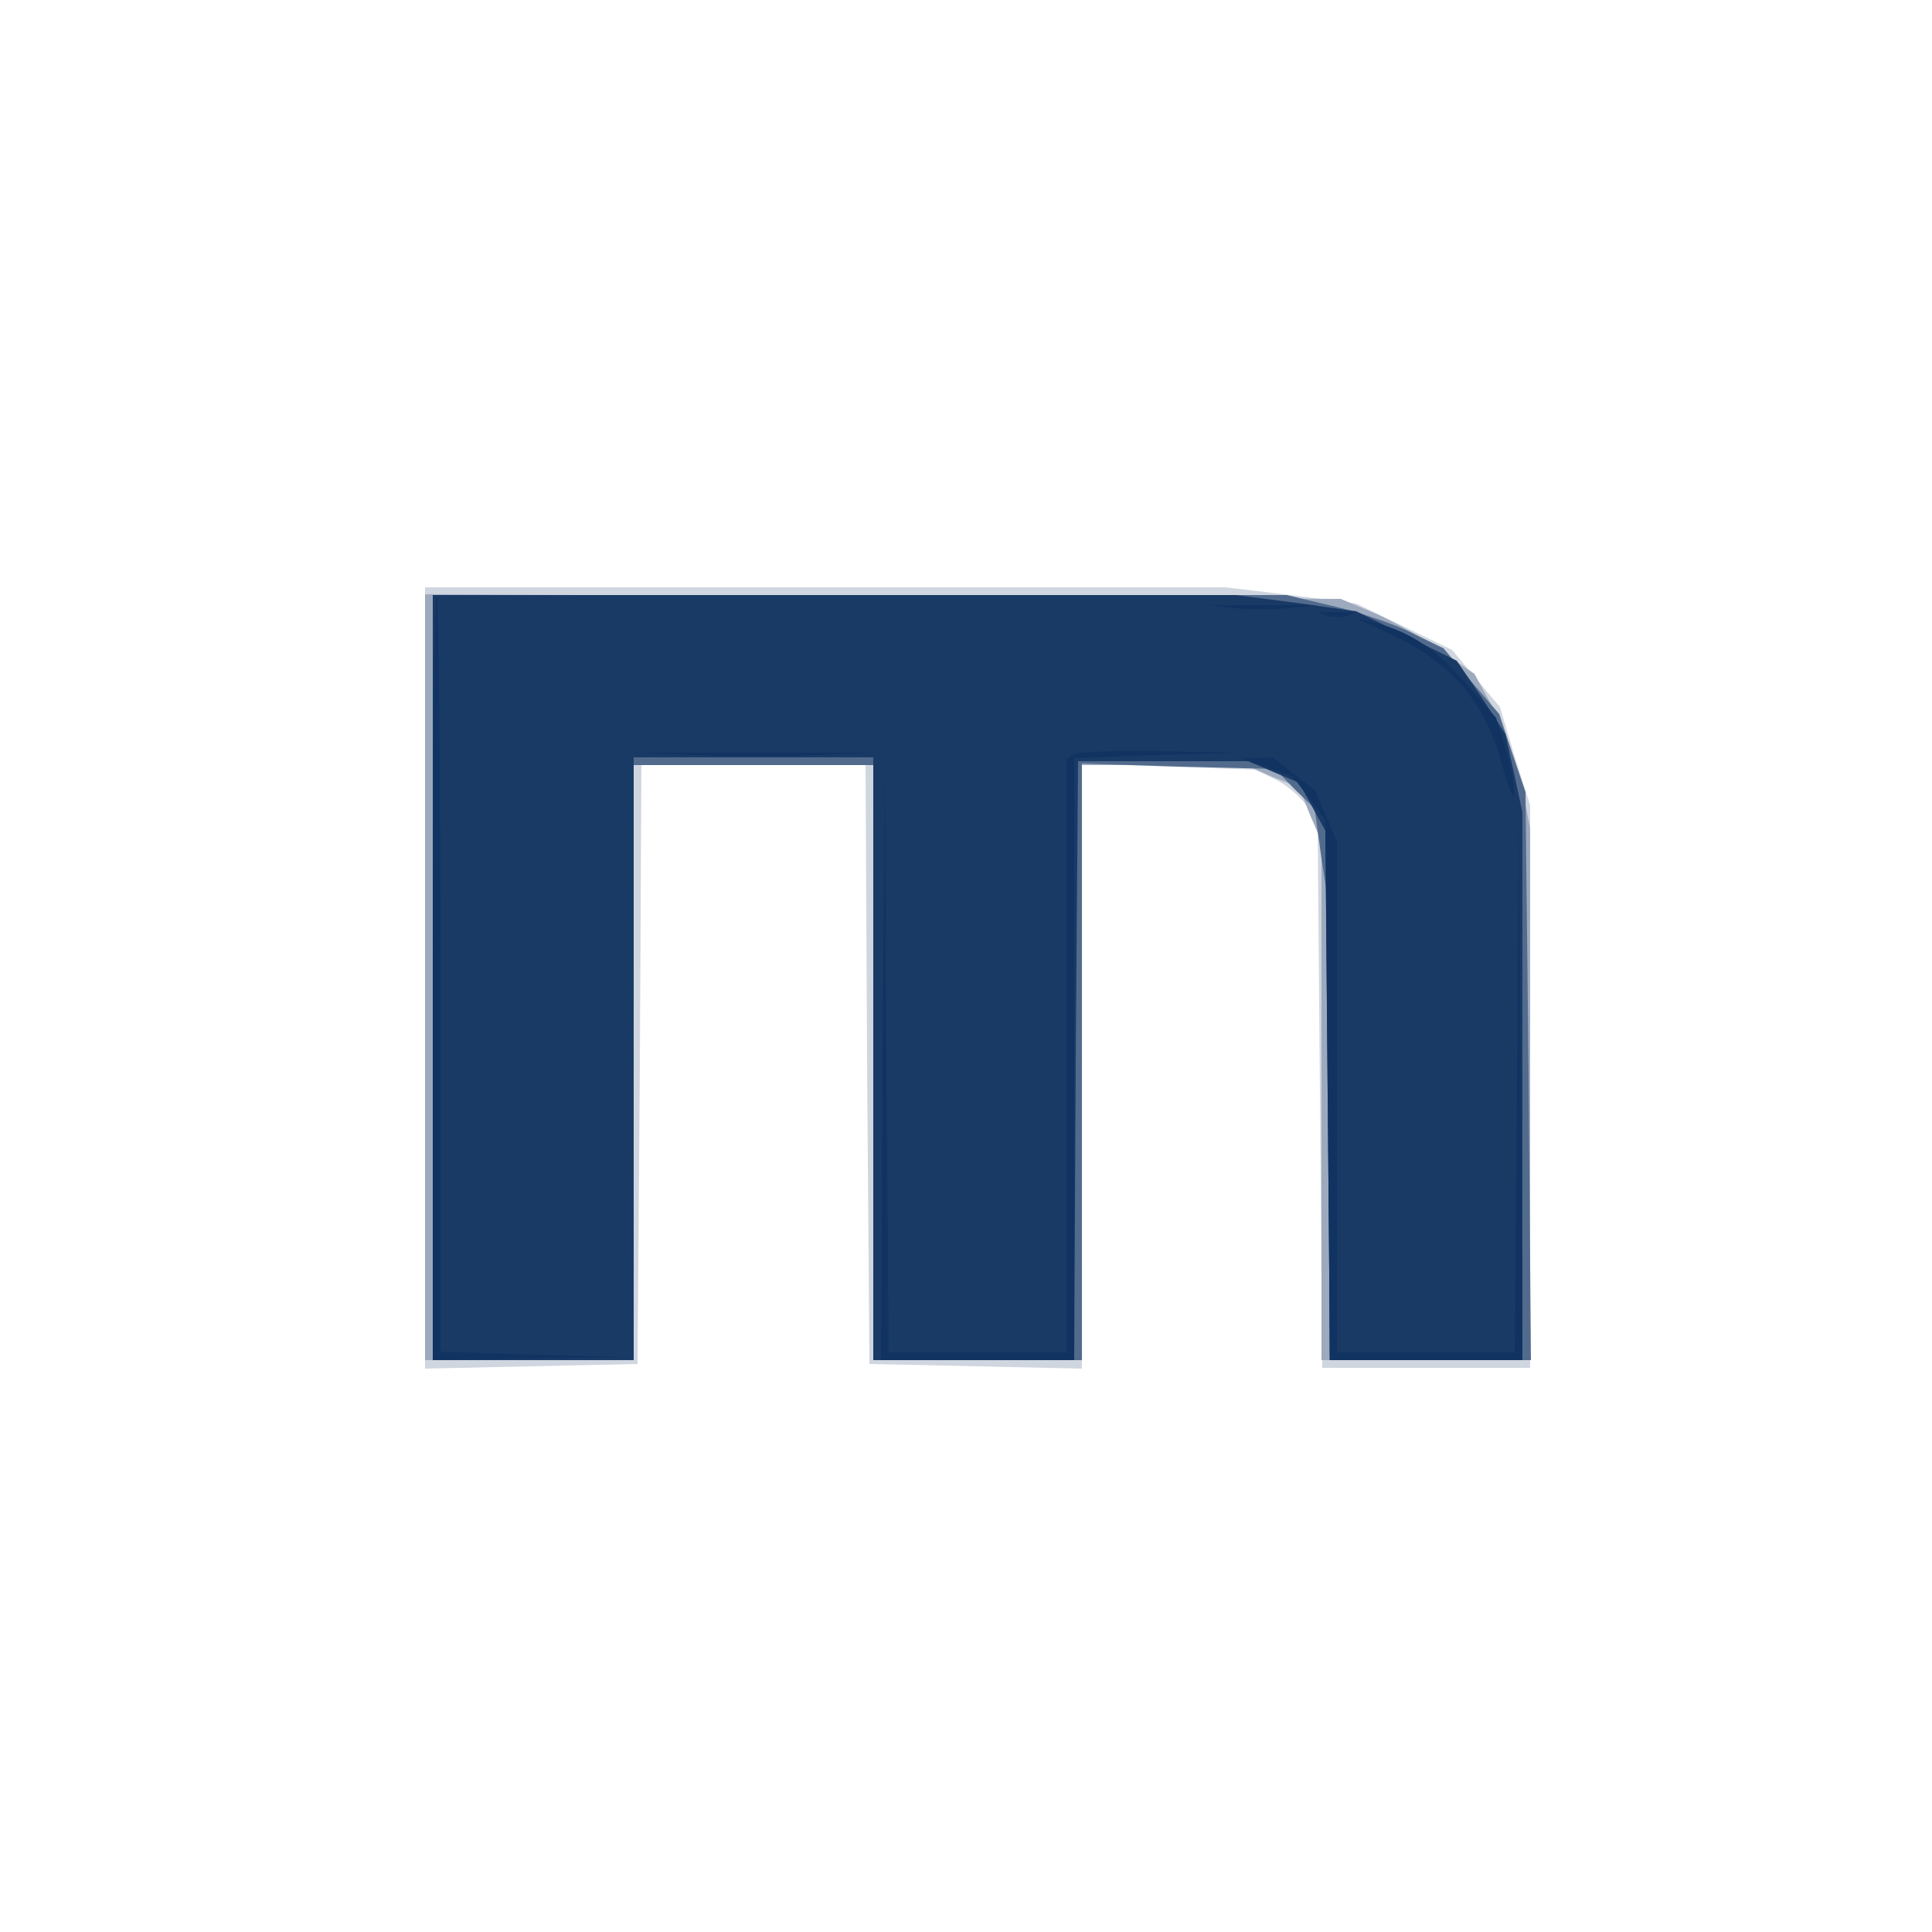
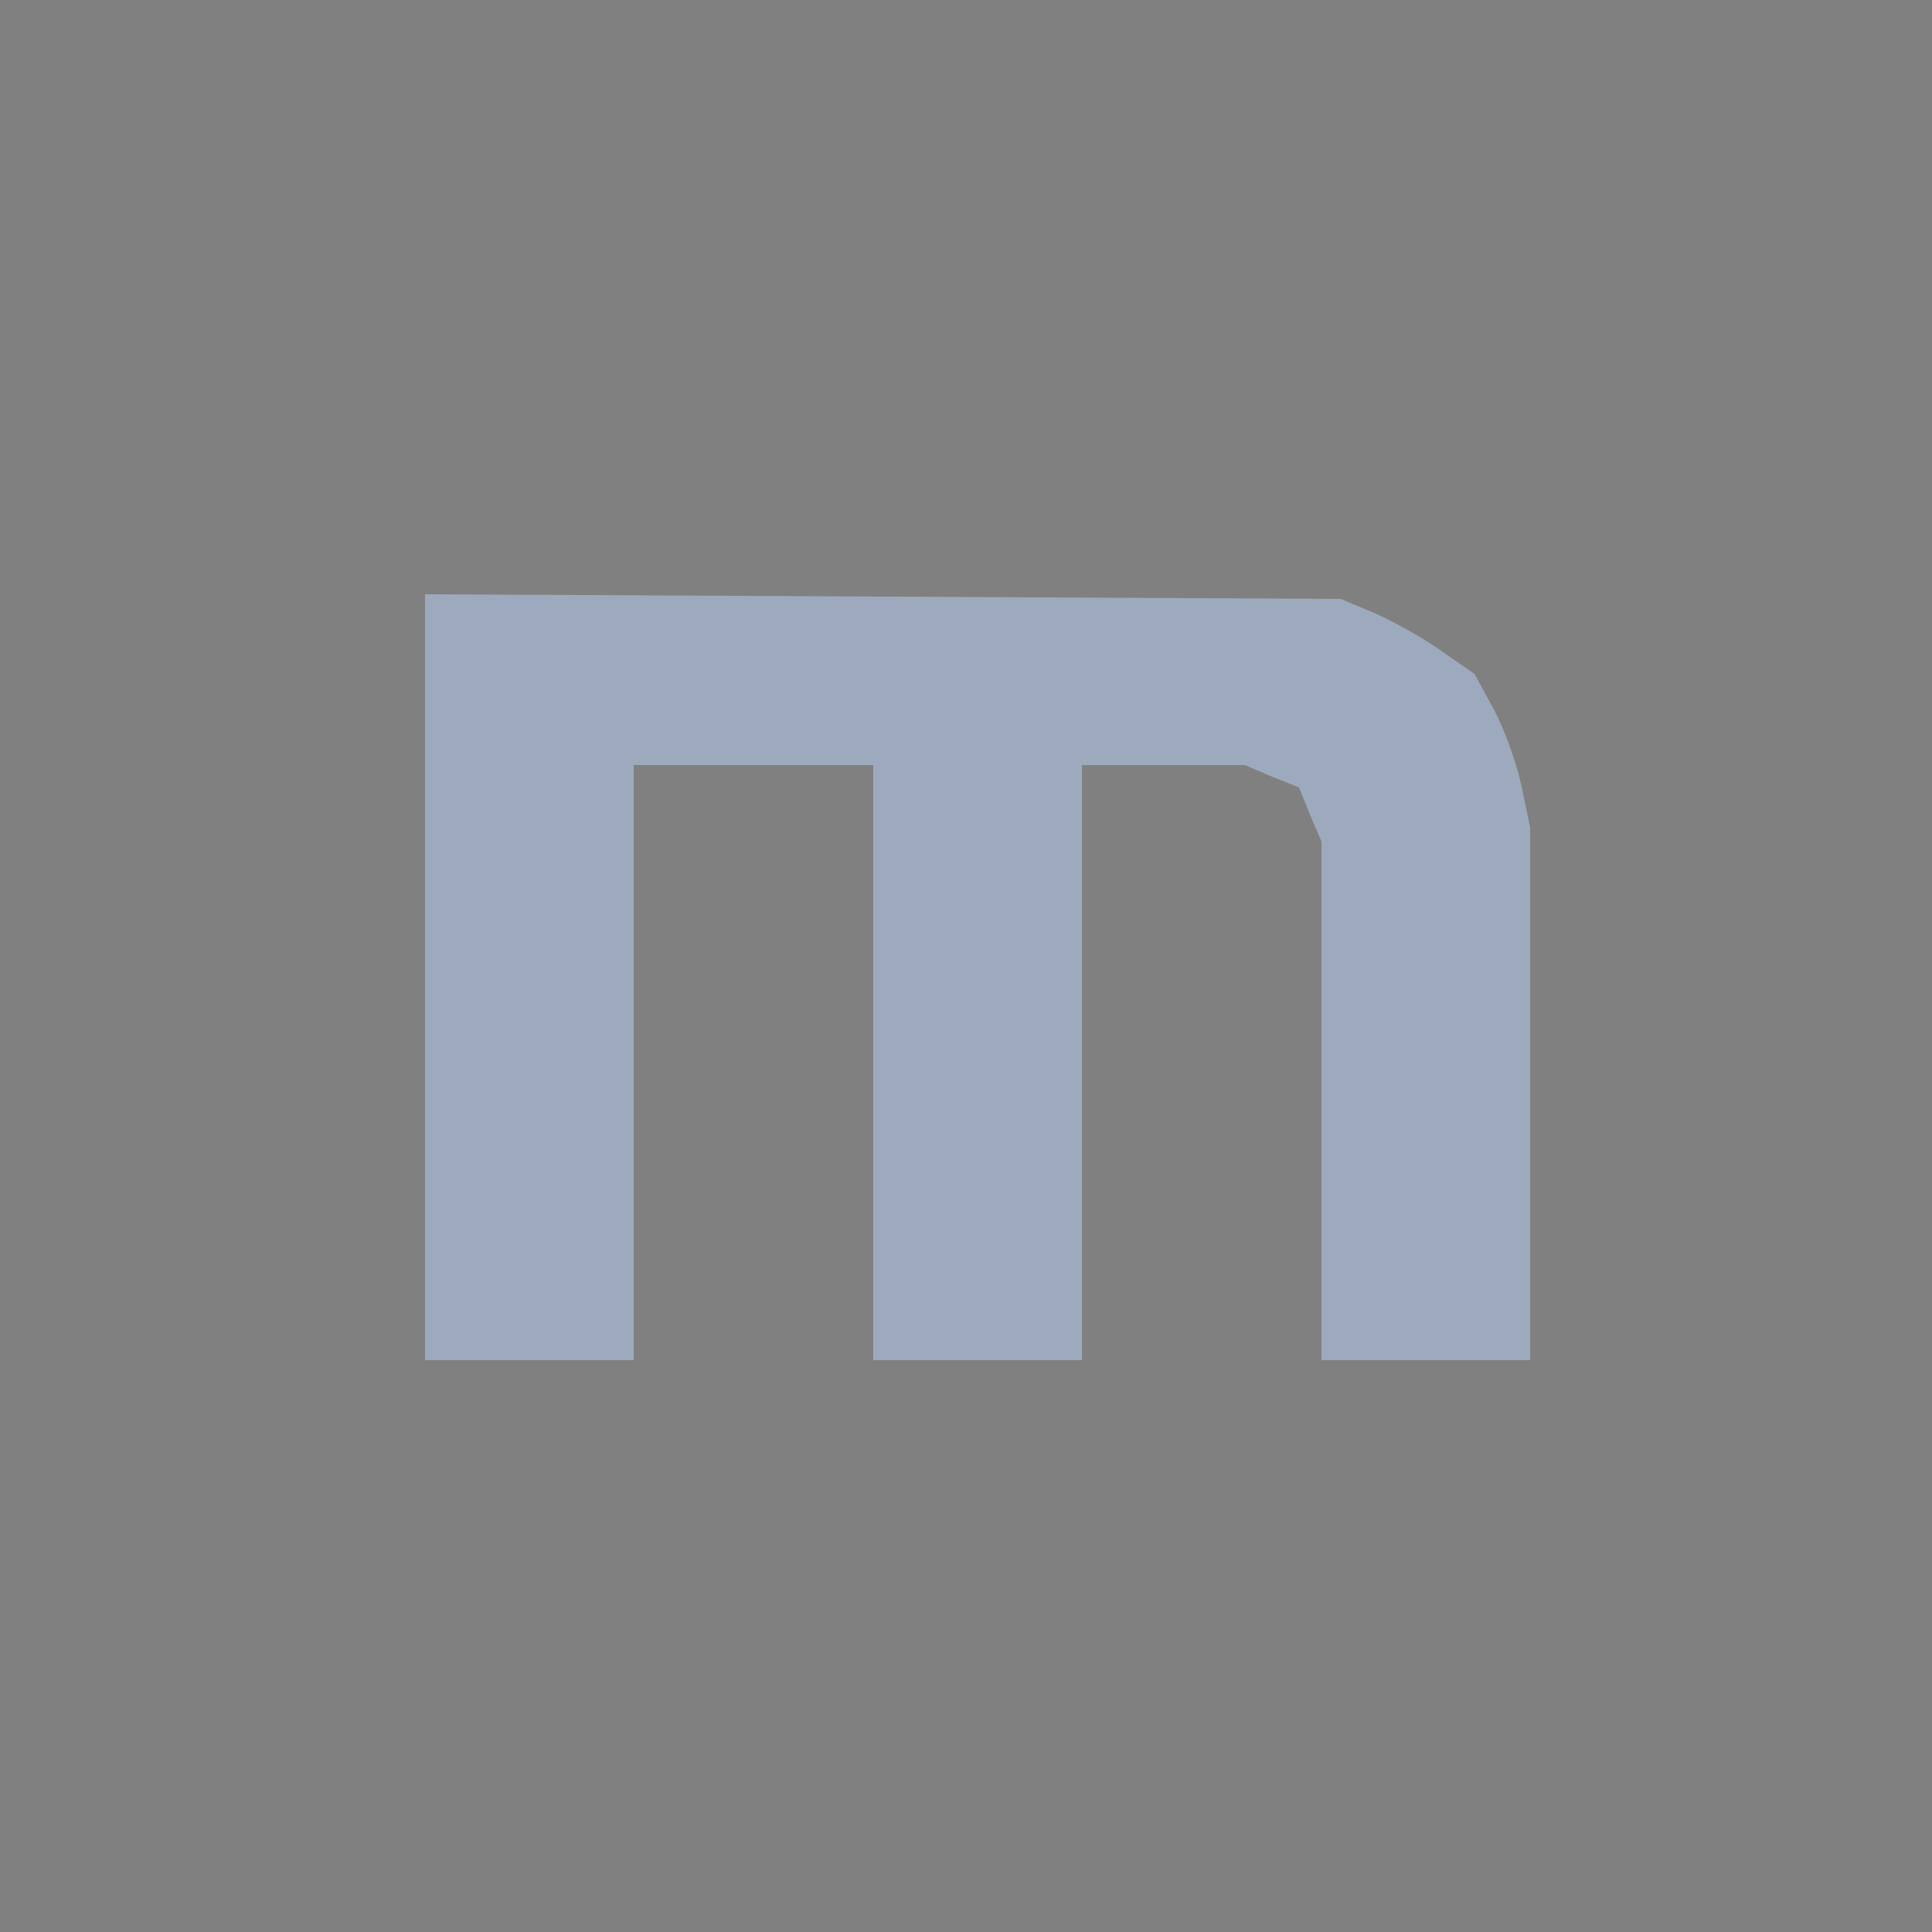
<svg xmlns="http://www.w3.org/2000/svg" version="1.2" baseProfile="tiny-ps" viewBox="0 0 250 250">
  <rect x="0" y="0" width="250" height="250" fill="#808080" stroke="none" />
  <title>Mobell</title>
  <g>
    <g fill="#fff" transform="matrix(.1 0 0 -.1 0 250)">
-       <path d="M0 1250V0h2500v2500H0V1250z" />
-     </g>
+       </g>
    <g fill="#d0d6e0" transform="matrix(.1 0 0 -.1 0 250)">
-       <path d="M550 1235V729l138 3 137 3 3 388 2 387h290l2-387 3-388 138-3 137-3v783l113-4 112-4 26-13c14-7 32-22 40-34l14-22 3-352 3-353h269v728l-20 63-19 64-31 37-31 37-62 30-62 30-85 11-84 10H550v-505z" />
-     </g>
+       </g>
    <g fill="#9daabe" transform="matrix(.1 0 0 -.1 0 250)">
      <path d="M550 1235V740h270v770h310V740h270v770h211l35-15 35-14 14-35 15-35V740h270v689l-11 53c-6 29-22 74-36 100l-25 46-42 29c-22 16-61 38-86 49l-45 19-592 3-593 3v-496z" />
    </g>
    <g fill="#526b8d" transform="matrix(.1 0 0 -.1 0 250)">
-       <path d="M560 1235V740h260v770h310V740h270v772l125-4 125-3 25-26 26-25 9-65 10-64V740h261l-3 368-4 367-17 50-17 51-36 42-36 43-39 19c-21 11-67 27-101 35l-63 15H560v-495z" />
-     </g>
+       </g>
    <g fill="#1a3a66" transform="matrix(.1 0 0 -.1 0 250)">
-       <path d="M560 1235V740h260v780h310V740h260l2 388 3 387h220l33-14 33-14 17-31 17-31 3-342 3-343h249v709l-11 51-11 50-31 48-32 47-65 32-65 32-78 11-78 10H560v-495z" />
-     </g>
+       </g>
    <g fill="#113362" transform="matrix(.1 0 0 -.1 0 250)">
-       <path d="M560 1237V740l128 2 127 2-123 3-122 4v486c0 267-2 488-5 491s-5-218-5-491zm1037 476c18-2 50-2 70 0l38 4h-140l32-4zm121-10c6-2 18-2 25 0l12 5h-50l13-5zm82-24c78-36 122-87 144-170 8-30 15-46 15-35 1 10-4 36-11 58l-12 39-39 45c-40 45-72 66-117 78l-25 6 45-21zm-902-156c46-2 118-2 160 0l77 3H815l83-3zm489 0-7-6V750h-230l-3 383-2 382-3-387-2-388h250v779l108 4 107 3-106 2c-58 1-109-1-112-5zm252-16 34-12 21-28 21-28 3-350 3-349h249l-2 358-3 357-2-352-3-353h-230v661l-14 33-14 33-27 21-28 22-21-1h-21l34-12z" />
-     </g>
+       </g>
  </g>
</svg>